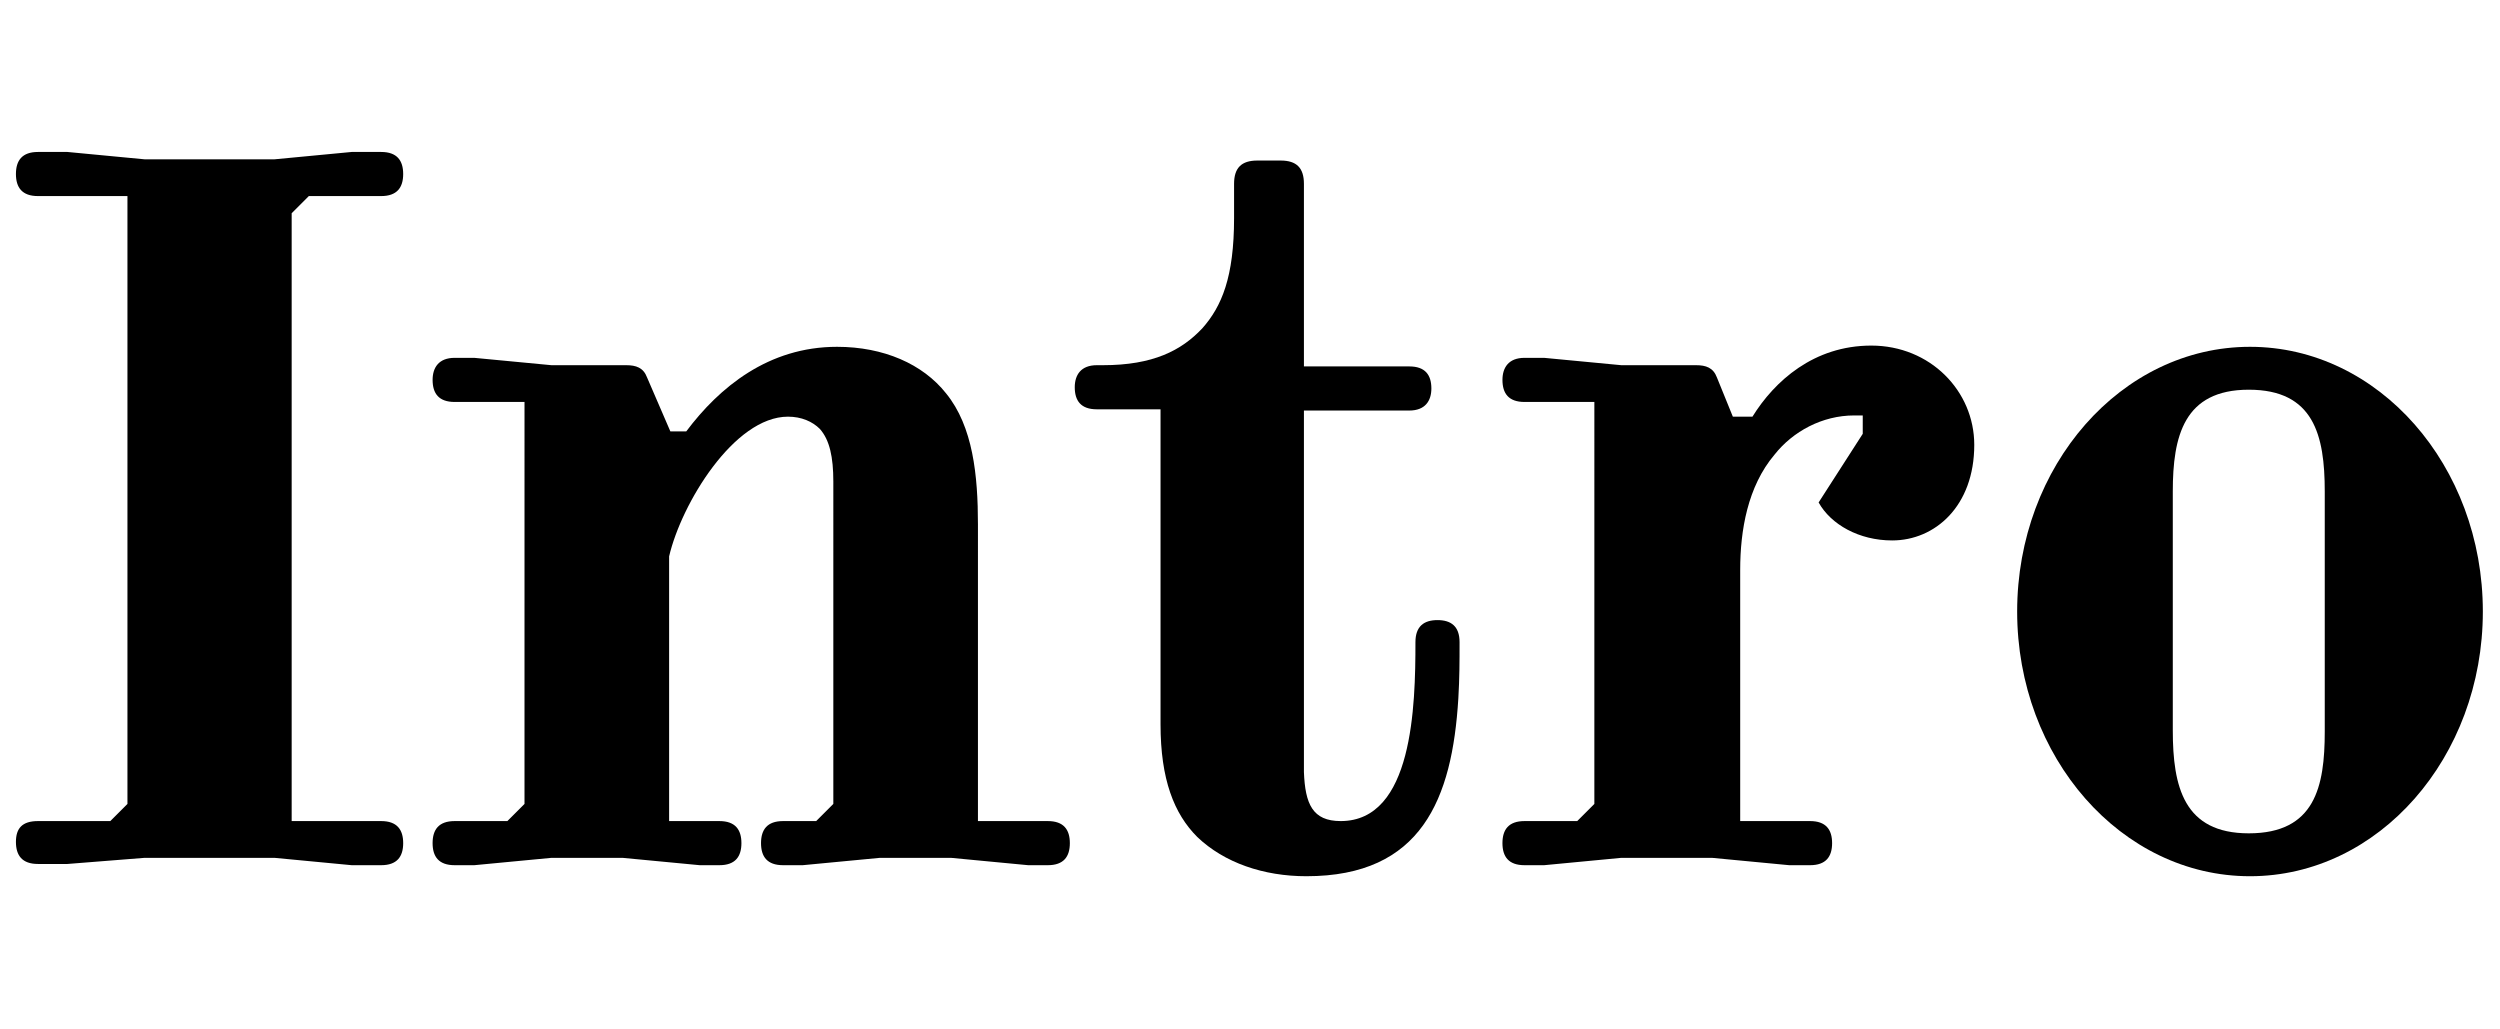
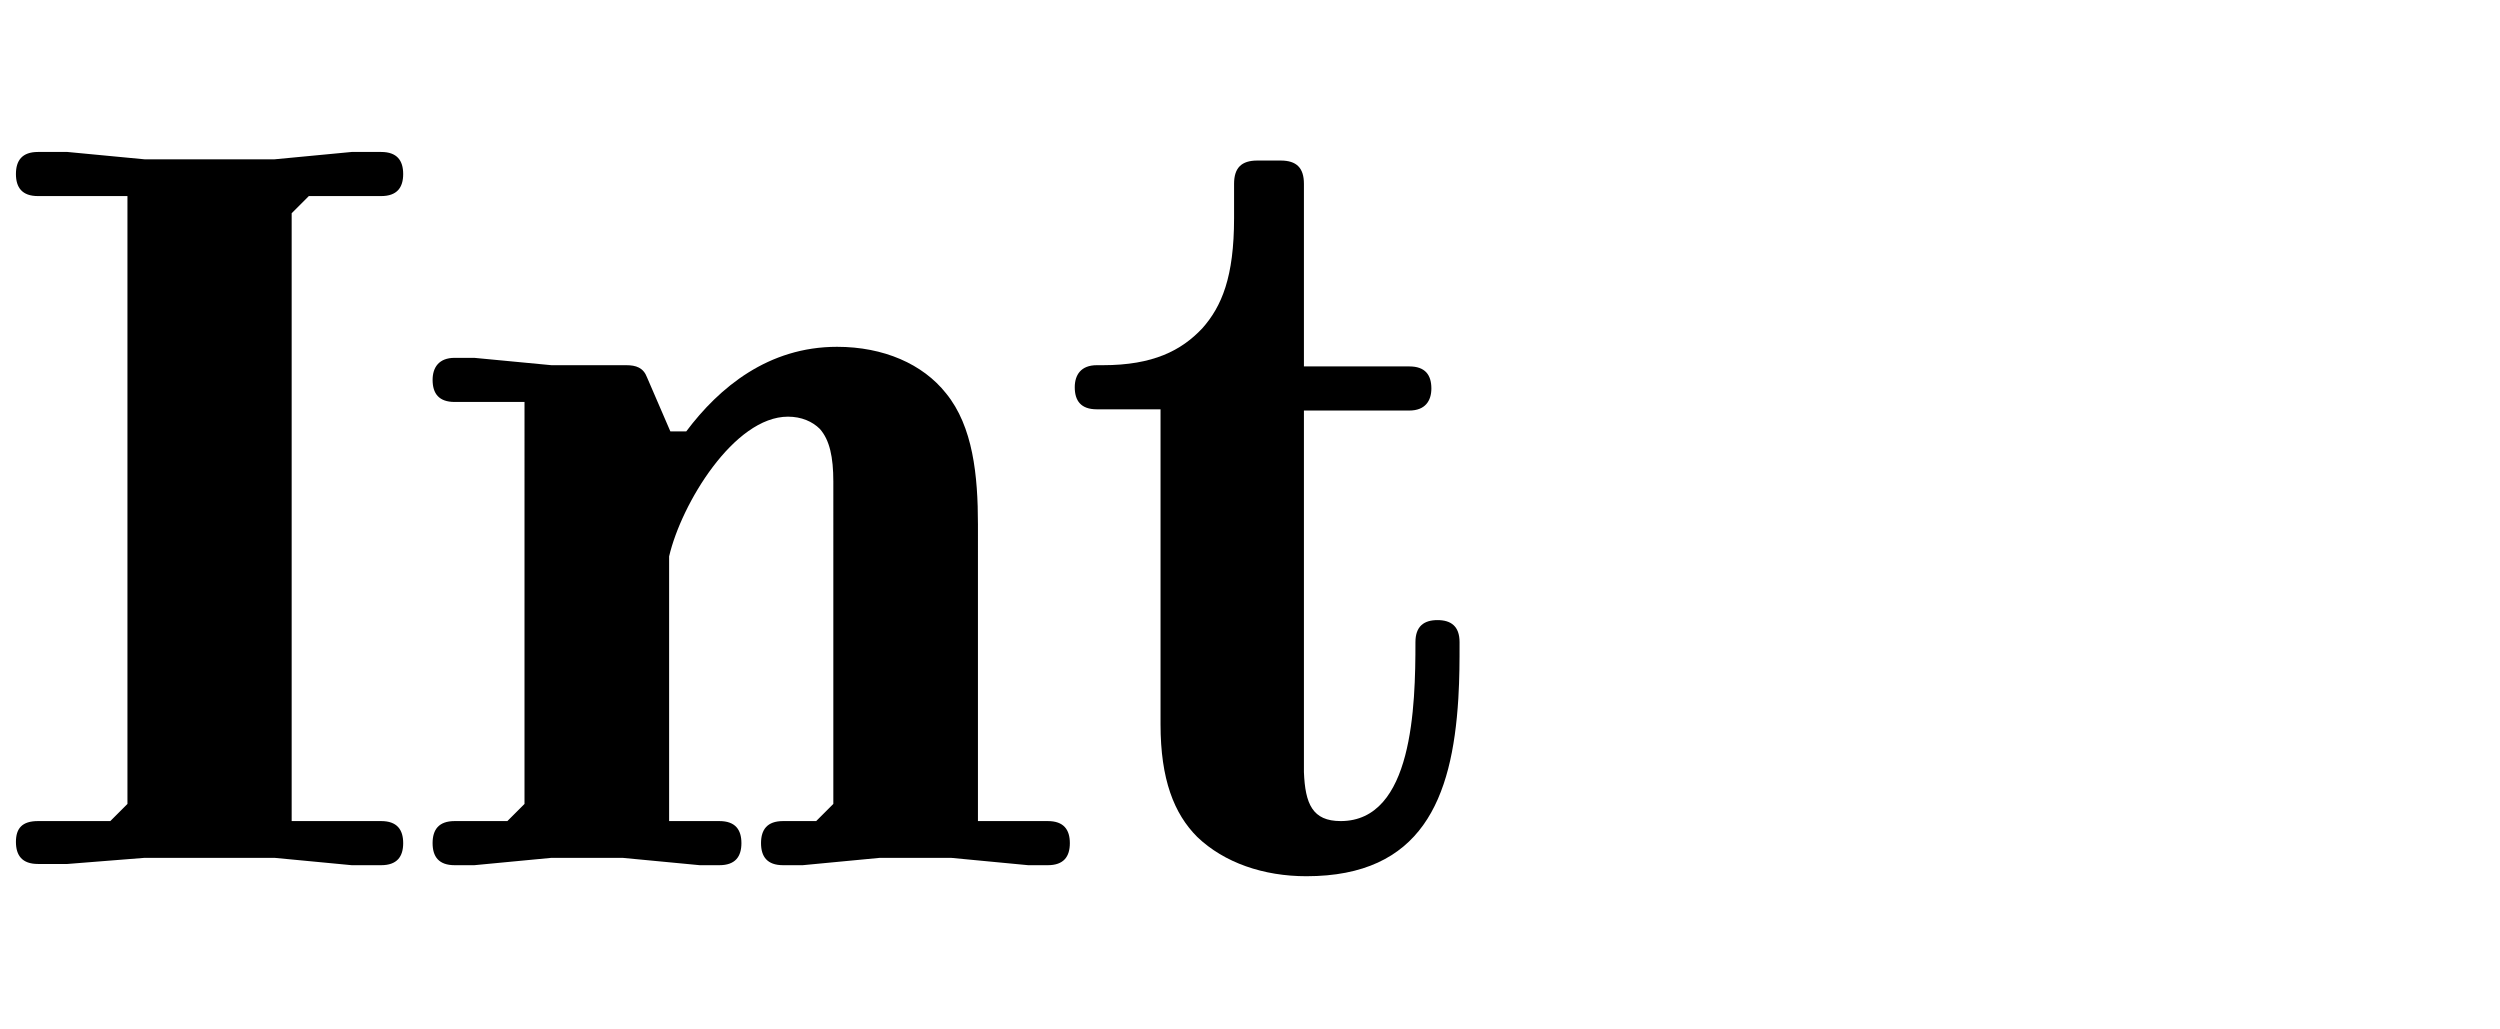
<svg xmlns="http://www.w3.org/2000/svg" version="1.1" id="レイヤー_1" x="0px" y="0px" viewBox="0 0 204 84" style="enable-background:new 0 0 204 84;" xml:space="preserve">
  <g>
    <g>
      <path d="M5.5,70.5H3.1c-1.3,0-1.8-0.7-1.8-1.8S1.8,67,3.1,67H9l1.4-1.4V16H3.1c-1.3,0-1.8-0.7-1.8-1.8s0.5-1.8,1.8-1.8h2.4    l6.3,0.6h10.6l6.3-0.6h2.4c1.3,0,1.8,0.7,1.8,1.8S32.4,16,31.1,16h-5.9l-1.4,1.4V67h7.3c1.3,0,1.8,0.7,1.8,1.8s-0.5,1.8-1.8,1.8    h-2.4l-6.3-0.6H11.8L5.5,70.5z" />
      <path d="M68.3,28.3c3.8,0,7,1.4,8.9,3.8c2.2,2.7,2.6,6.7,2.6,10.7V67h5.7c1.3,0,1.8,0.7,1.8,1.8s-0.5,1.8-1.8,1.8h-1.6l-6.3-0.6    h-5.8l-6.3,0.6h-1.6c-1.3,0-1.8-0.7-1.8-1.8s0.5-1.8,1.8-1.8h2.7l1.4-1.4V39.3c0-2-0.3-3.4-1.1-4.3c-0.6-0.6-1.5-1-2.6-1    c-4.4,0-8.7,7.1-9.7,11.4V67h4.1c1.3,0,1.8,0.7,1.8,1.8s-0.5,1.8-1.8,1.8h-1.6l-6.3-0.6h-5.8l-6.3,0.6h-1.6    c-1.3,0-1.8-0.7-1.8-1.8s0.5-1.8,1.8-1.8h4.3l1.4-1.4V32.8h-5.7c-1.3,0-1.8-0.7-1.8-1.8c0-1,0.5-1.8,1.8-1.8h1.6l6.3,0.6h6.1    c0.8,0,1.4,0.2,1.7,1l1.9,4.4H56C58.7,31.6,62.7,28.3,68.3,28.3z" />
      <path d="M109.4,67c5.9,0,6.1-9.4,6.1-14.6c0-1.3,0.7-1.8,1.8-1.8s1.8,0.5,1.8,1.8c0,1.6,0,2.9-0.1,4.6c-0.5,8.2-3,14.5-12.4,14.5    c-3.5,0-6.7-1.1-8.9-3.2c-1.9-1.9-3-4.7-3-9.2V33.4h-5.2c-1.3,0-1.8-0.7-1.8-1.8c0-1,0.5-1.8,1.8-1.8H90c4.1,0,6.4-1.2,8.1-3    c1.6-1.8,2.6-4.2,2.6-9V15c0-1.3,0.6-1.9,1.9-1.9h1.9c1.3,0,1.9,0.6,1.9,1.9v14.9h8.6c1.3,0,1.8,0.7,1.8,1.8c0,1-0.5,1.8-1.8,1.8    h-8.6v29.5C106.5,65.6,107.1,67,109.4,67z" />
-       <path d="M151.9,33.9h-0.6c-2.6,0-5,1.3-6.5,3.2c-2.2,2.6-2.8,6.2-2.8,9.4V67h5.7c1.3,0,1.8,0.7,1.8,1.8s-0.5,1.8-1.8,1.8H146    l-6.3-0.6h-7.4l-6.3,0.6h-1.6c-1.3,0-1.8-0.7-1.8-1.8s0.5-1.8,1.8-1.8h4.3l1.4-1.4V32.8h-5.7c-1.3,0-1.8-0.7-1.8-1.8    c0-1,0.5-1.8,1.8-1.8h1.6l6.3,0.6h6.1c0.8,0,1.4,0.2,1.7,1l1.3,3.2h1.6c1.8-2.9,5-5.8,9.7-5.8c4.8,0,8.4,3.7,8.4,8.1    c0,5-3.2,7.8-6.7,7.8c-2.7,0-5-1.3-6-3.1l3.6-5.6V33.9z" />
-       <path d="M164.6,49.9c0-11.9,8.5-21.6,19-21.6s19,9.7,19,21.6c0,11.9-8.5,21.6-19,21.6S164.6,61.8,164.6,49.9z M183.5,68    c5.4,0,6.2-3.8,6.2-8.3V40.1c0-4.6-0.9-8.3-6.2-8.3s-6.2,3.8-6.2,8.3v19.5C177.3,64.2,178.2,68,183.5,68z" />
    </g>
  </g>
</svg>